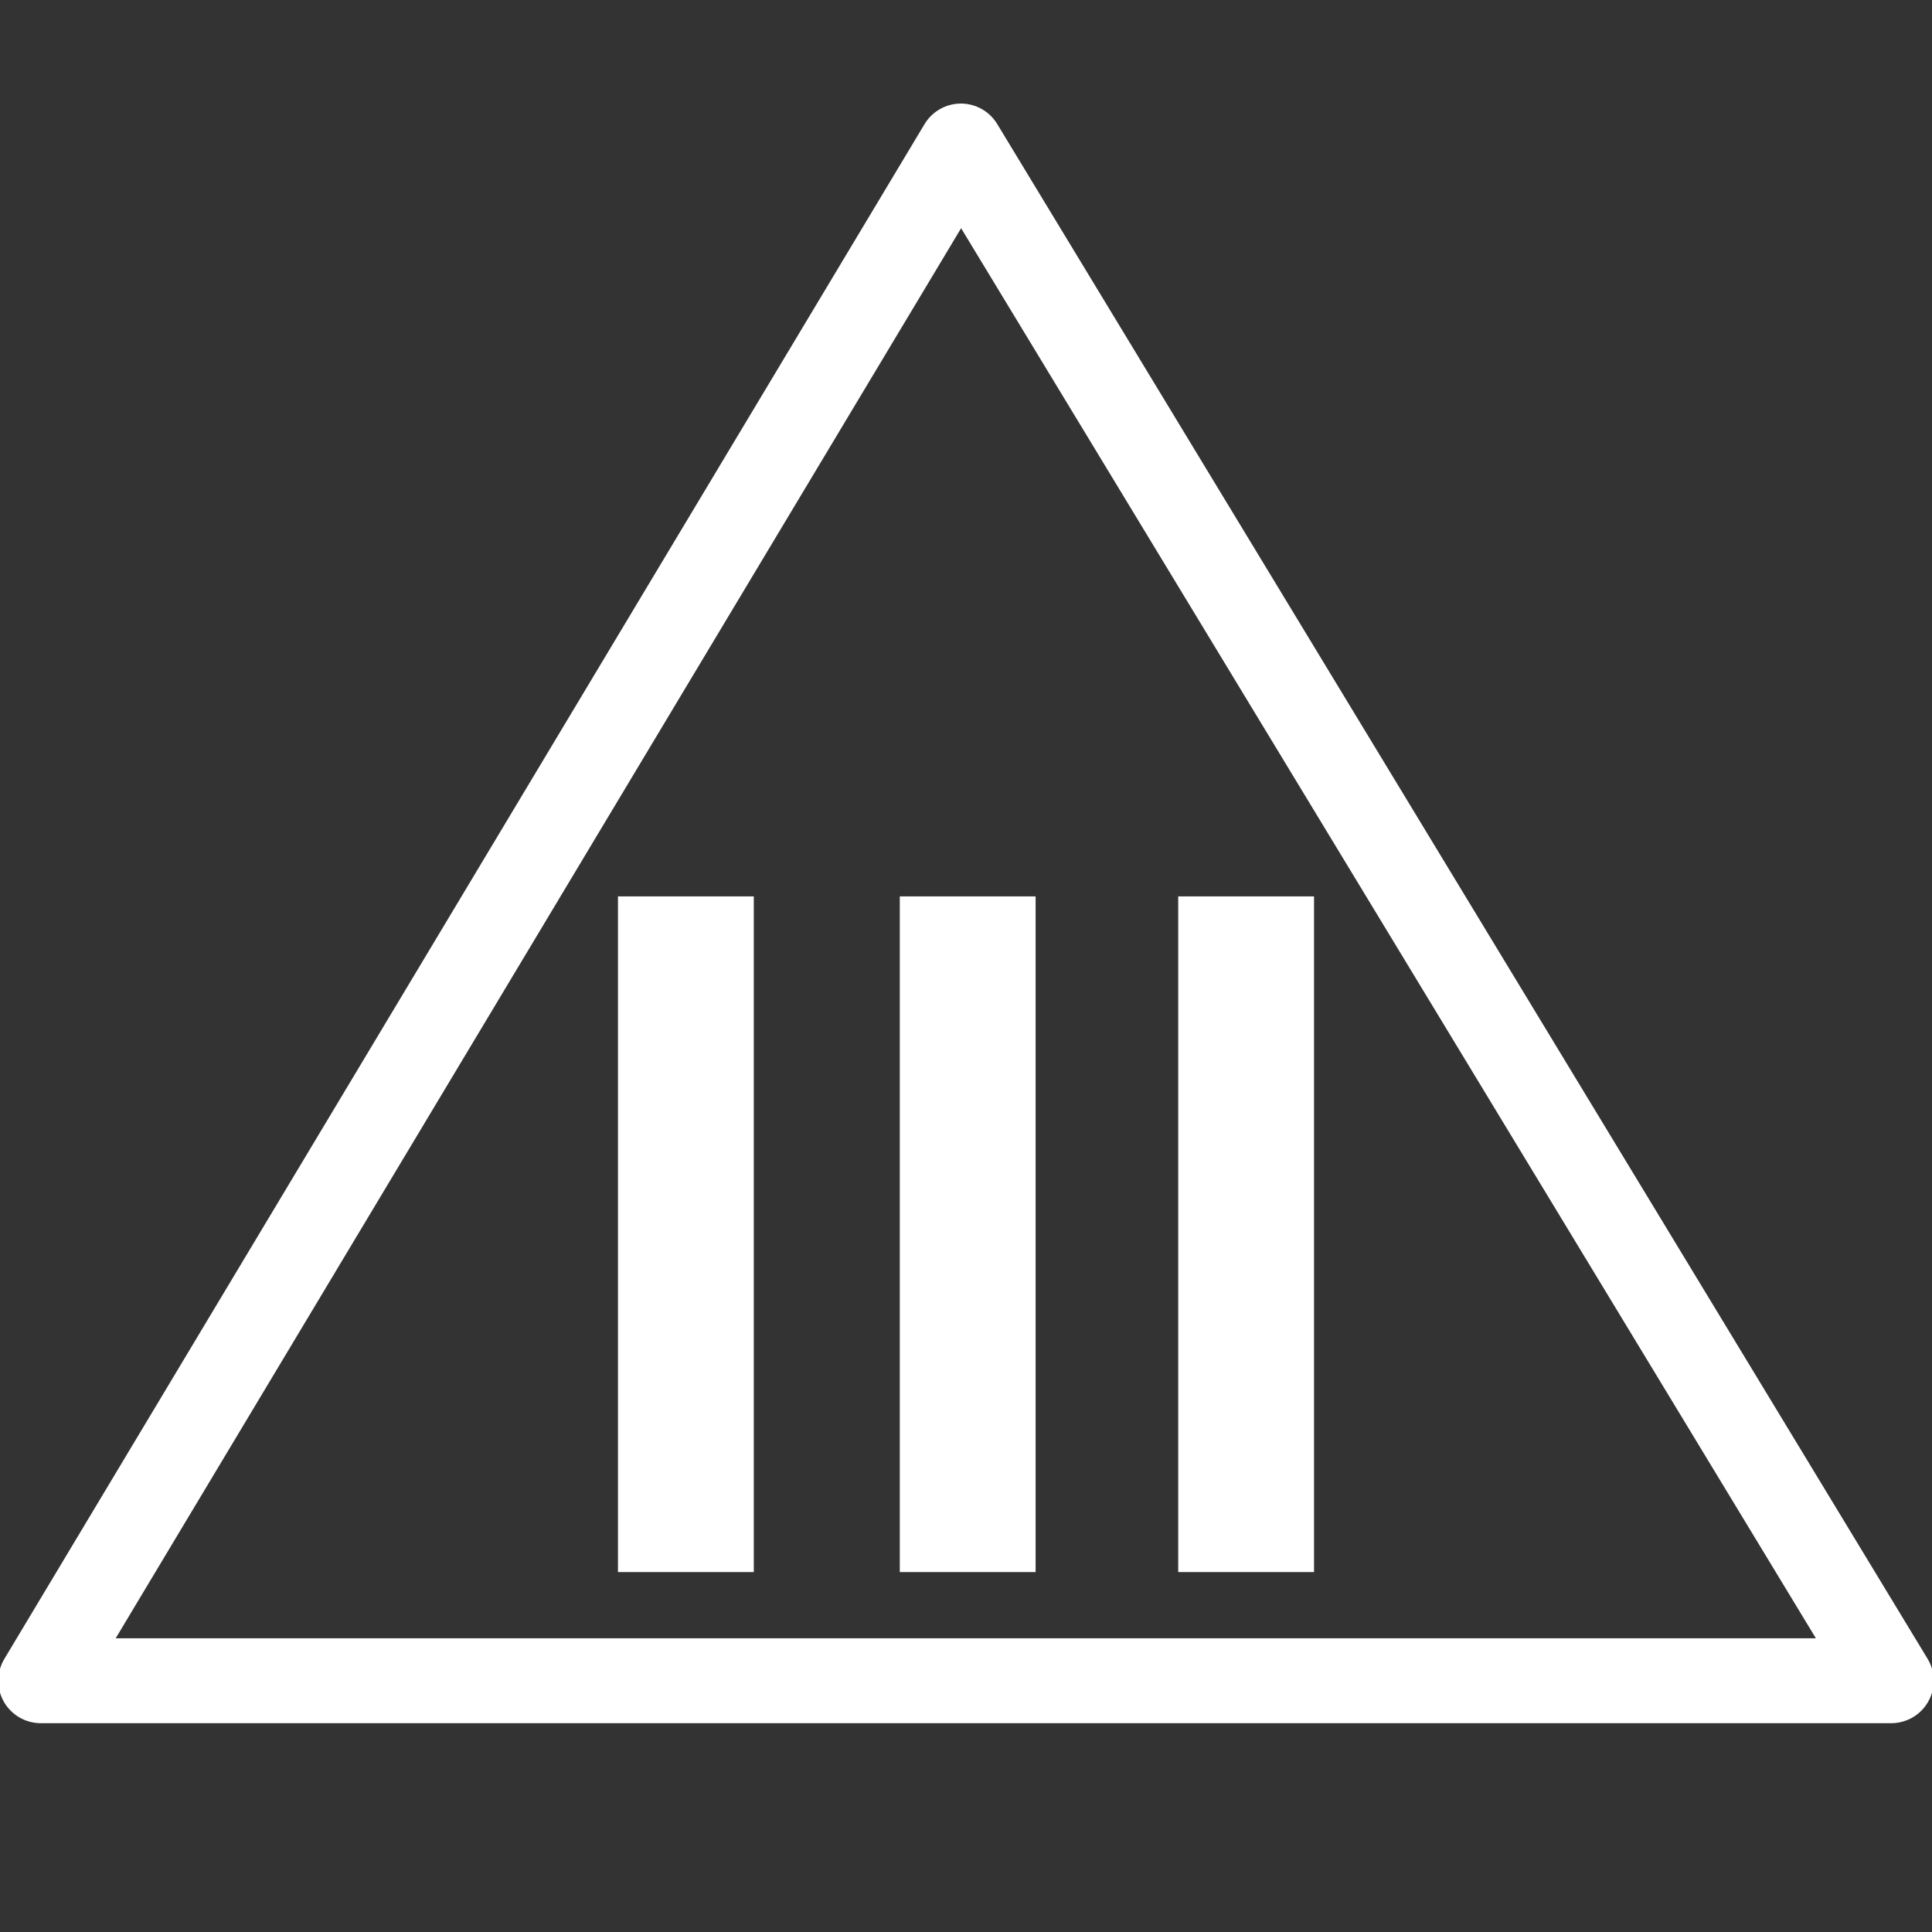
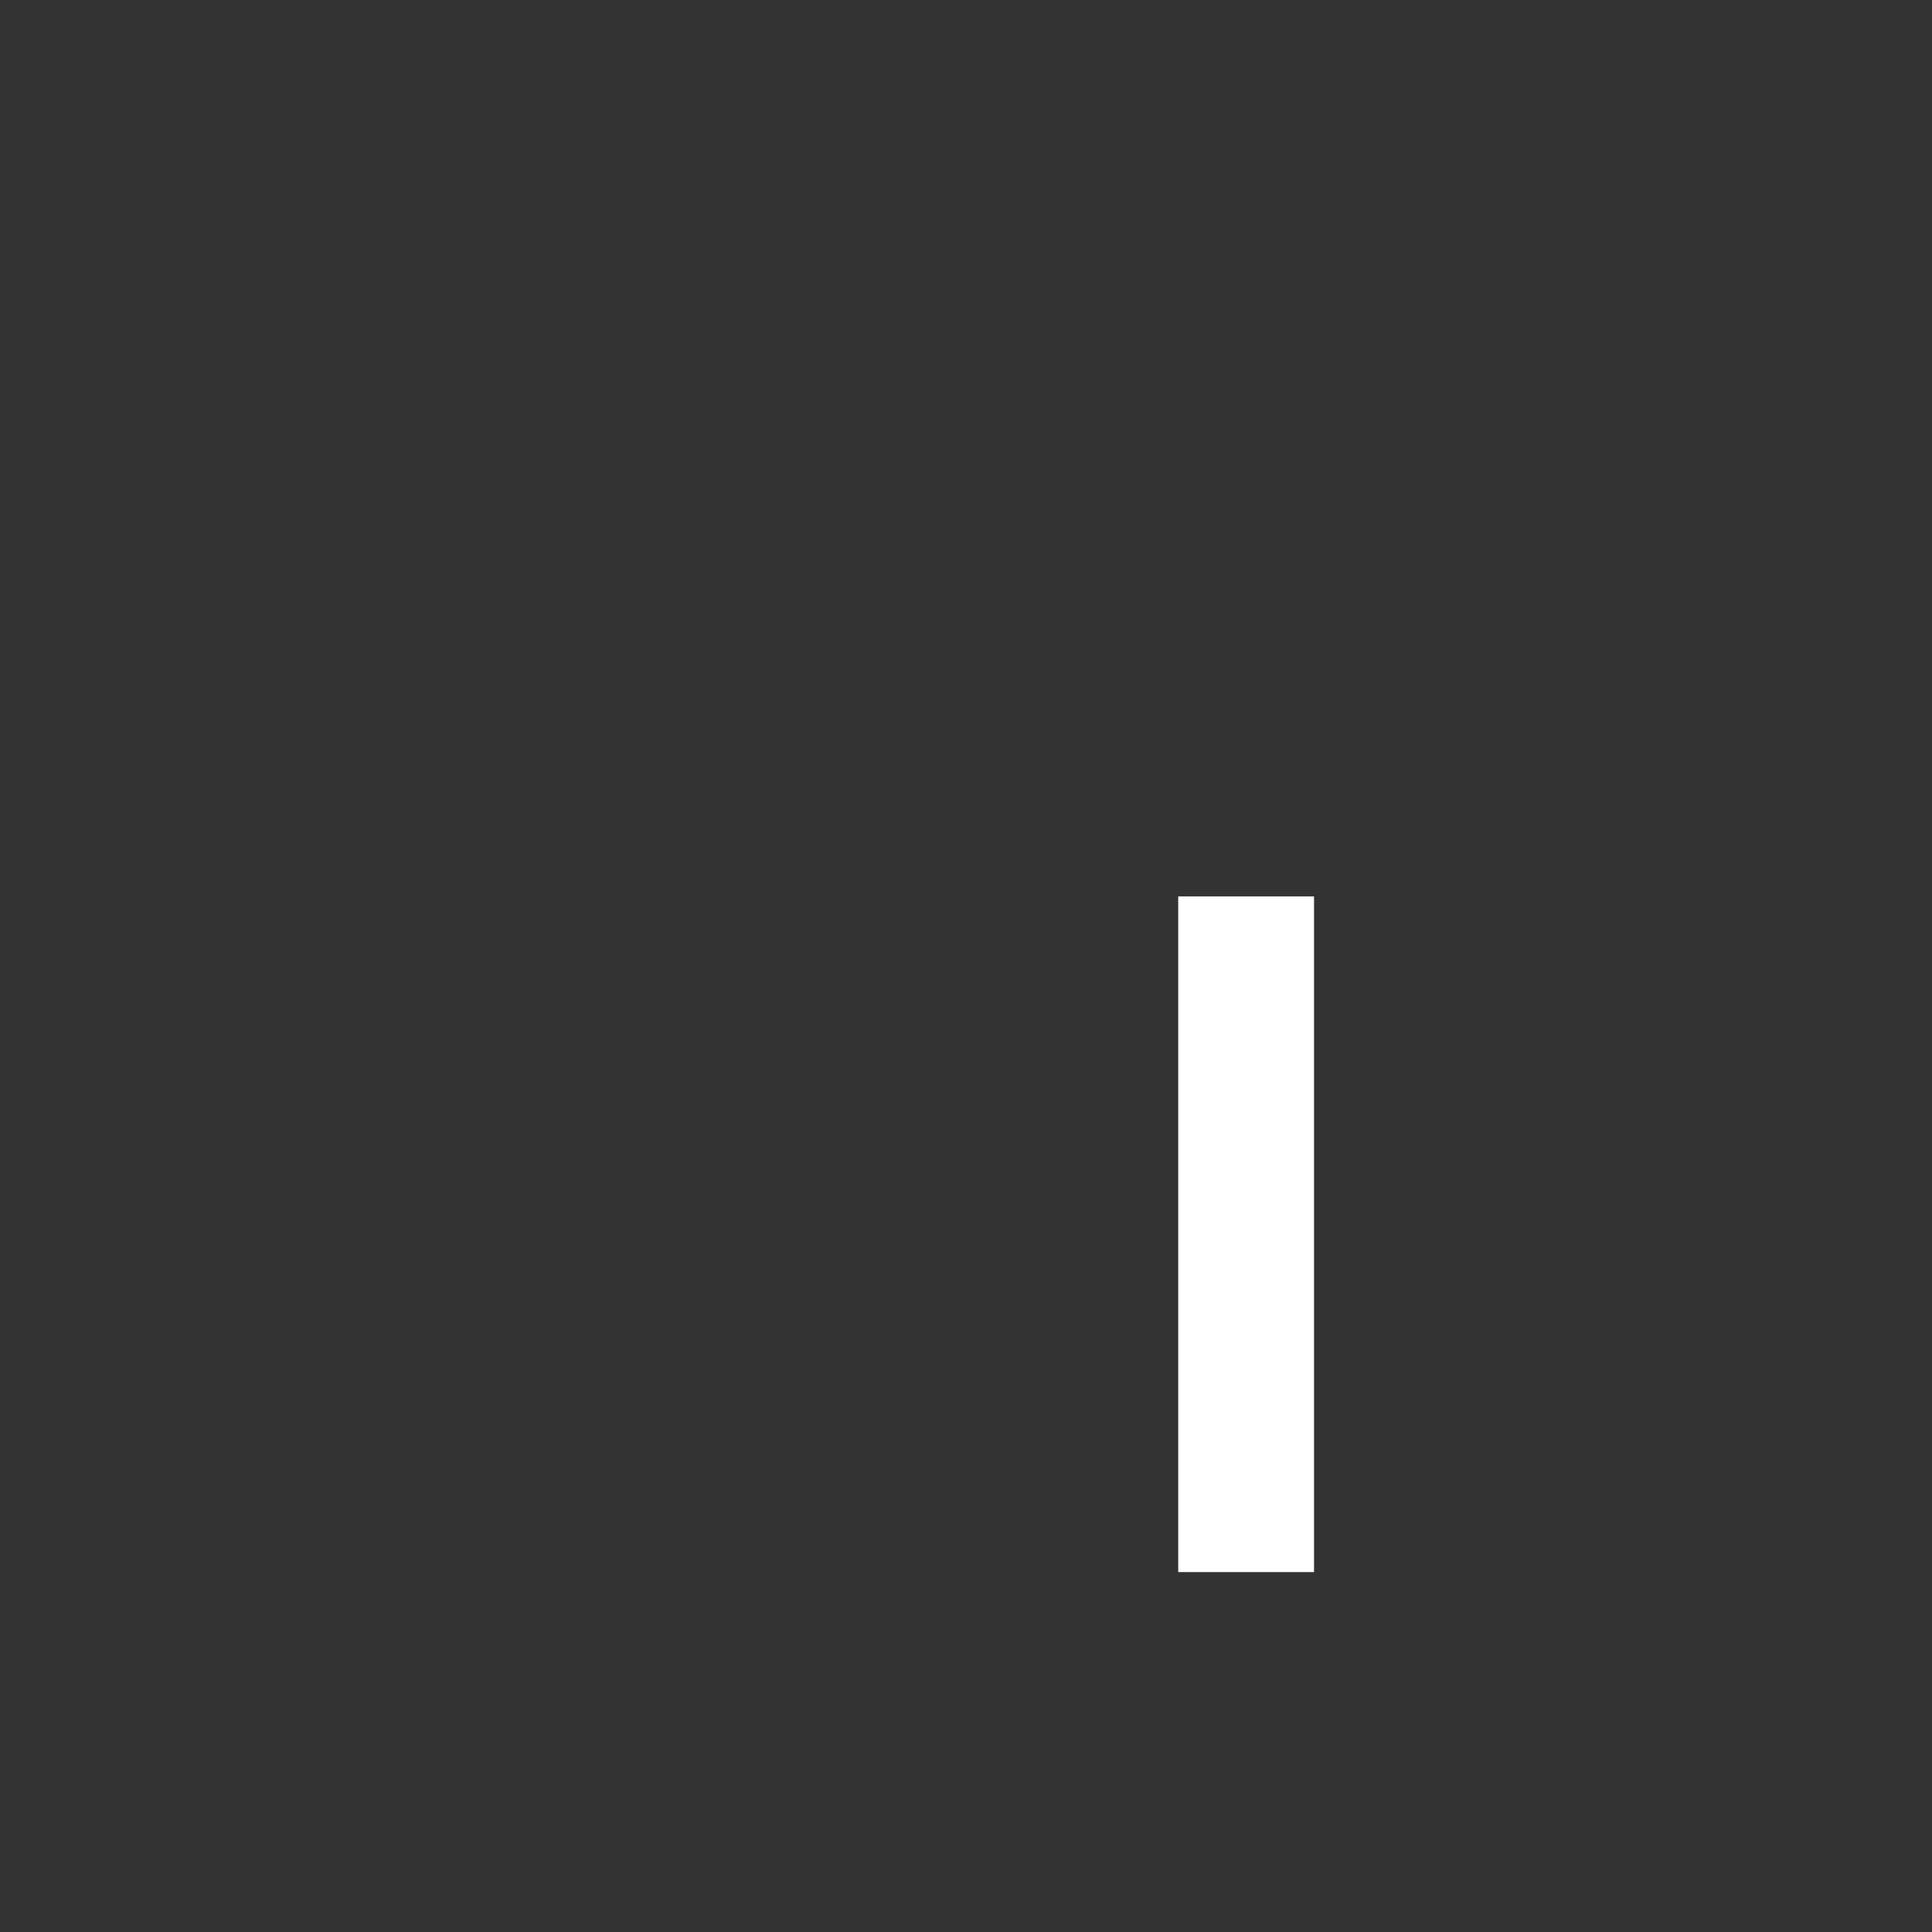
<svg xmlns="http://www.w3.org/2000/svg" version="1.1" id="圖層_1" x="0px" y="0px" viewBox="0 0 56.9 56.9" style="enable-background:new 0 0 56.9 56.9;" xml:space="preserve">
  <rect x="0" y="0" width="56.9" height="56.9" fill="#333333" stroke="none" />
  <style type="text/css">
	.st0{enable-background:new    ;}
	.st1{fill:#FFFFFF;}
	.st2{fill:none;stroke:#FFFFFF;stroke-width:2.5;stroke-linecap:round;stroke-linejoin:round;}
</style>
  <title>工作區域 17 複本 3</title>
  <g class="st0">
-     <path class="st1" d="M22.2,46.3h-4V26.4h4V46.3z" />
-     <path class="st1" d="M30.5,46.3h-4V26.4h4V46.3z" />
    <path class="st1" d="M38.7,46.3h-4V26.4h4V46.3z" />
  </g>
-   <polygon class="st2" points="1.2,49.5 28.3,4.3 55.7,49.5 " />
</svg>